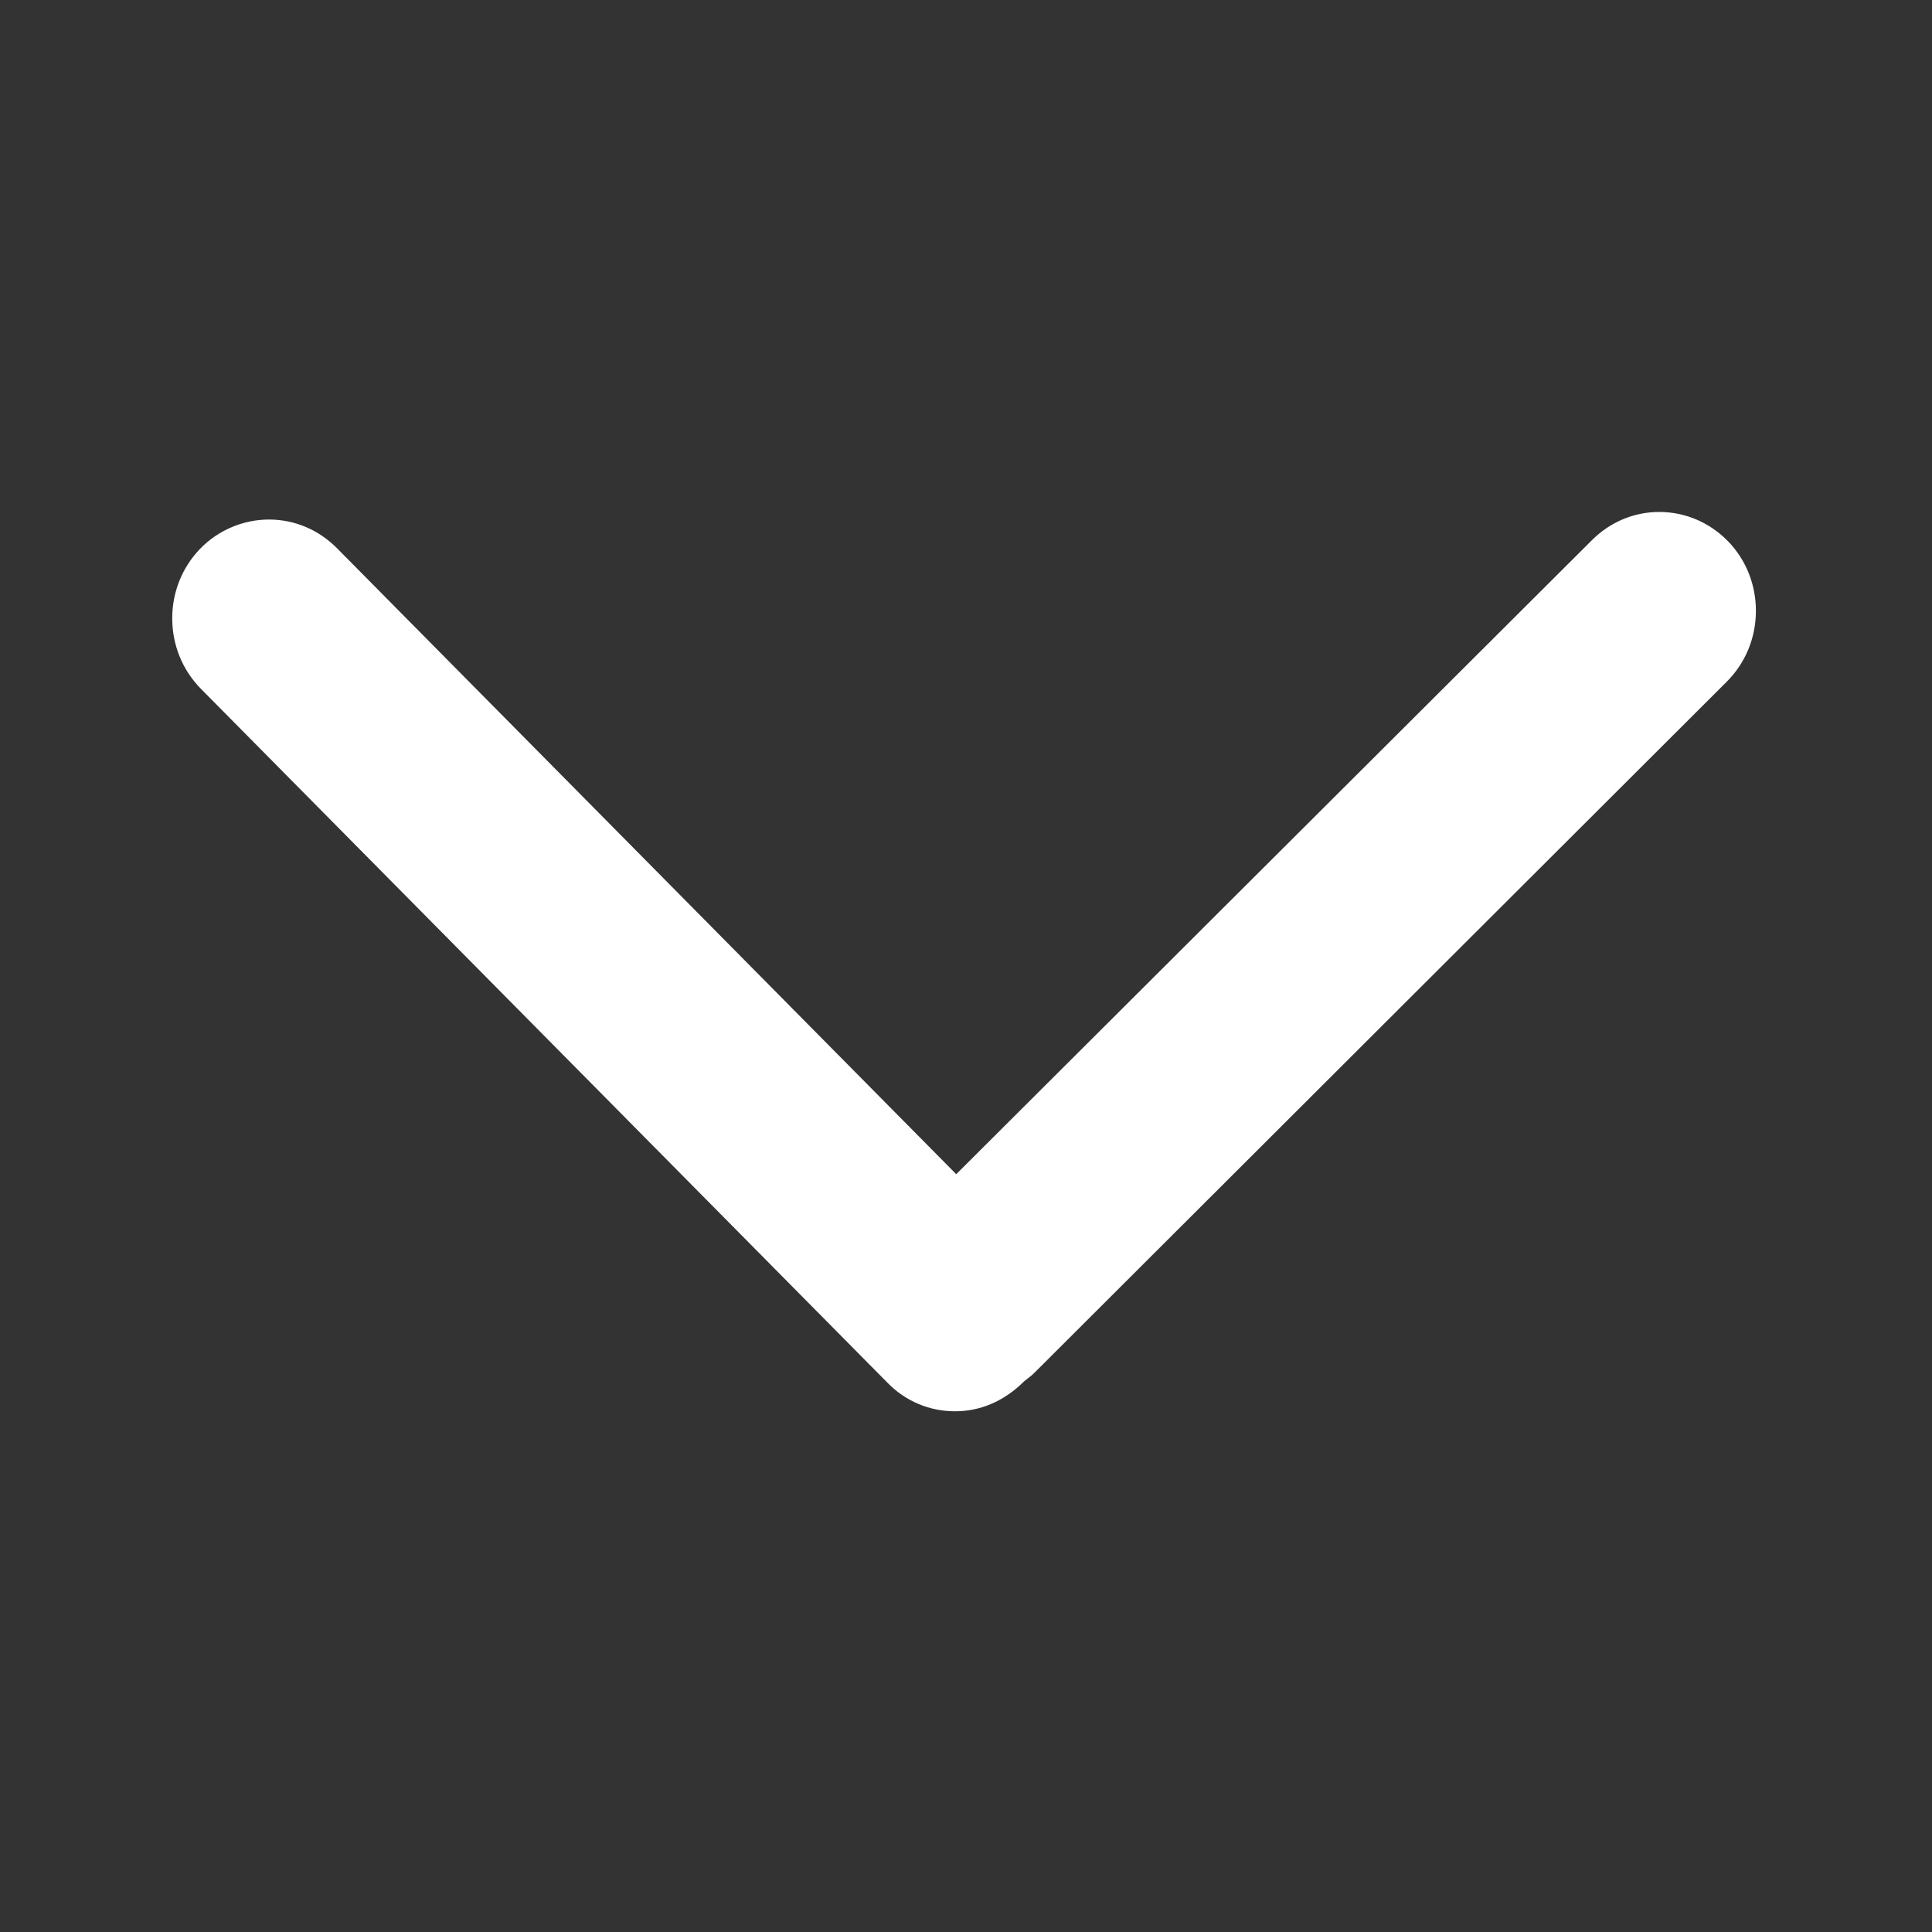
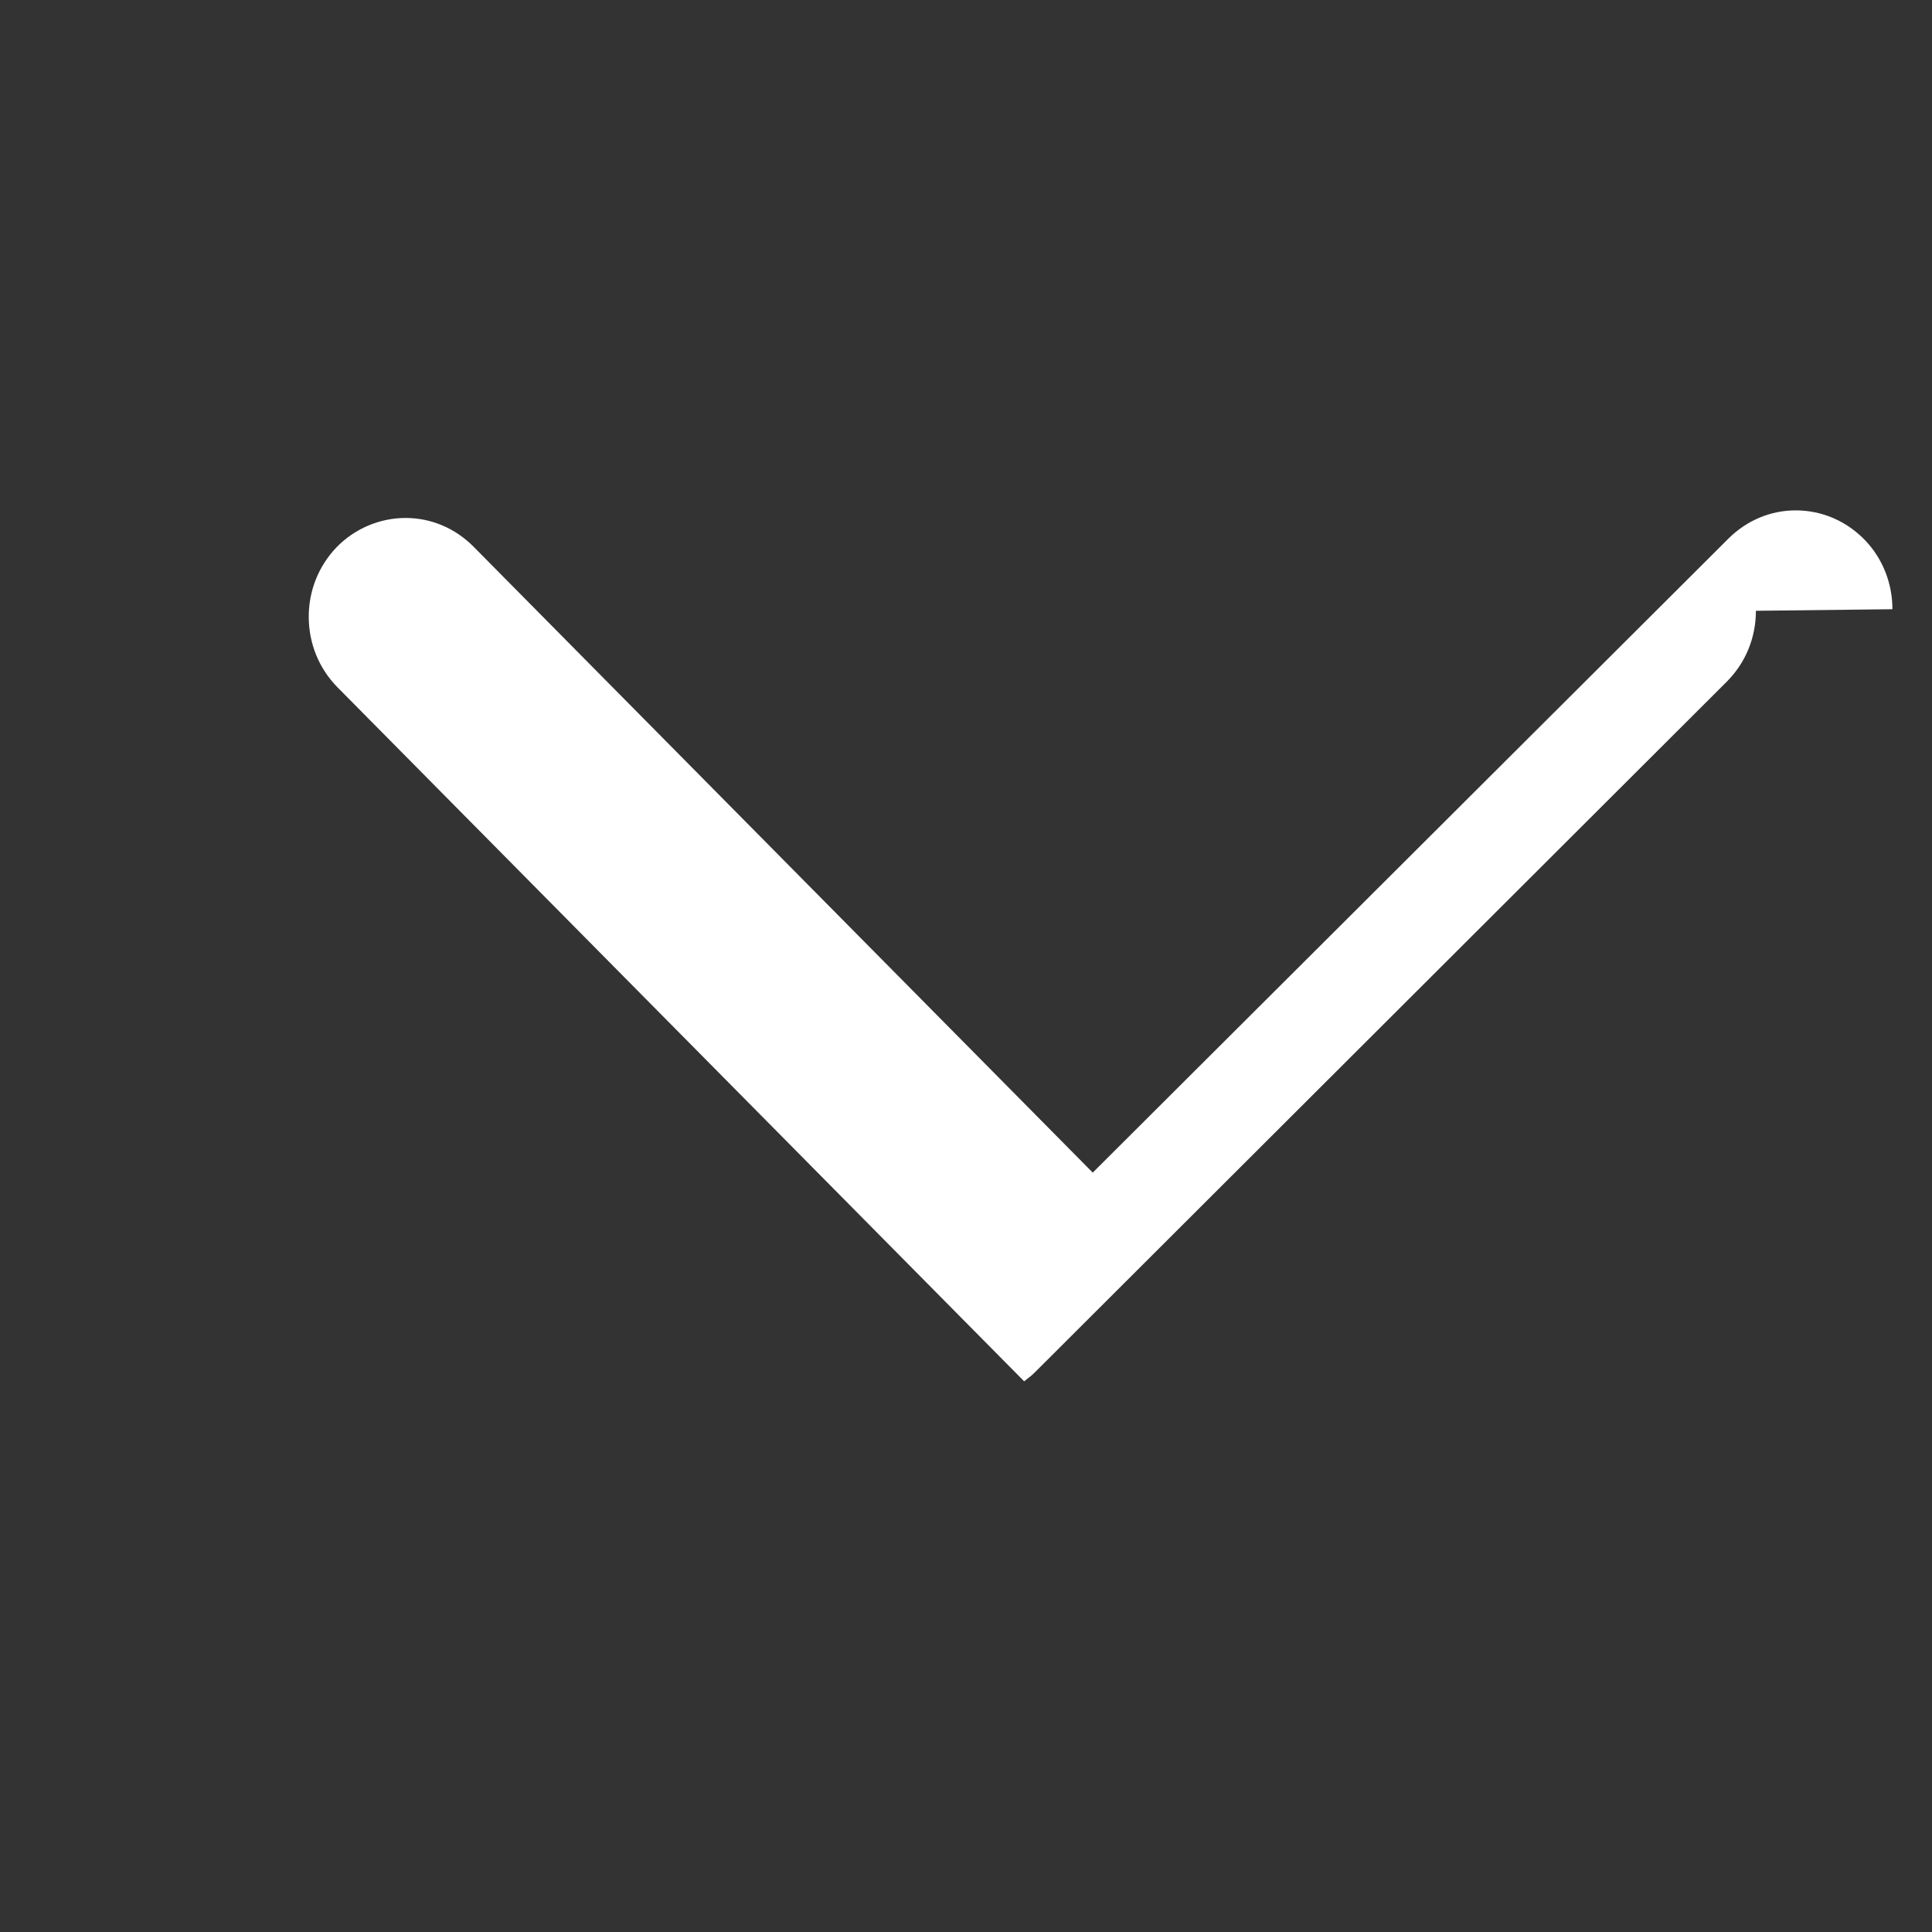
<svg xmlns="http://www.w3.org/2000/svg" viewBox="0 0 1024 1024" version="1.1" p-id="1314" width="200" height="200">
  <rect x="0" y="0" width="1024" height="1024" fill="#333333" stroke="none" />
-   <path d="M930.666 323.731c0 14.331-5.512 27.677-15.529 37.657l-365.99 365.34c-1.306 1.336-2.417 2.379-3.607 3.234l-2.723 2.16c-10.703 10.653-23.296 15.887-36.627 15.887-13.571 0-26.26-5.351-35.729-15.053l-363.953-367.853c-9.813-9.951-15.222-23.238-15.222-37.401 0-13.849 5.25-26.931 14.769-36.832 9.549-9.841 22.867-15.506 36.518-15.506 13.484 0 26.259 5.365 35.969 15.134l328.283 331.846 336.964-336.081c9.666-9.607 22.296-14.915 35.619-14.915 13.958 0 27.055 5.673 36.876 15.937 9.271 9.768 14.381 22.734 14.381 36.444z" style="fill: white;" />
+   <path d="M930.666 323.731c0 14.331-5.512 27.677-15.529 37.657l-365.99 365.34c-1.306 1.336-2.417 2.379-3.607 3.234l-2.723 2.16l-363.953-367.853c-9.813-9.951-15.222-23.238-15.222-37.401 0-13.849 5.25-26.931 14.769-36.832 9.549-9.841 22.867-15.506 36.518-15.506 13.484 0 26.259 5.365 35.969 15.134l328.283 331.846 336.964-336.081c9.666-9.607 22.296-14.915 35.619-14.915 13.958 0 27.055 5.673 36.876 15.937 9.271 9.768 14.381 22.734 14.381 36.444z" style="fill: white;" />
</svg>